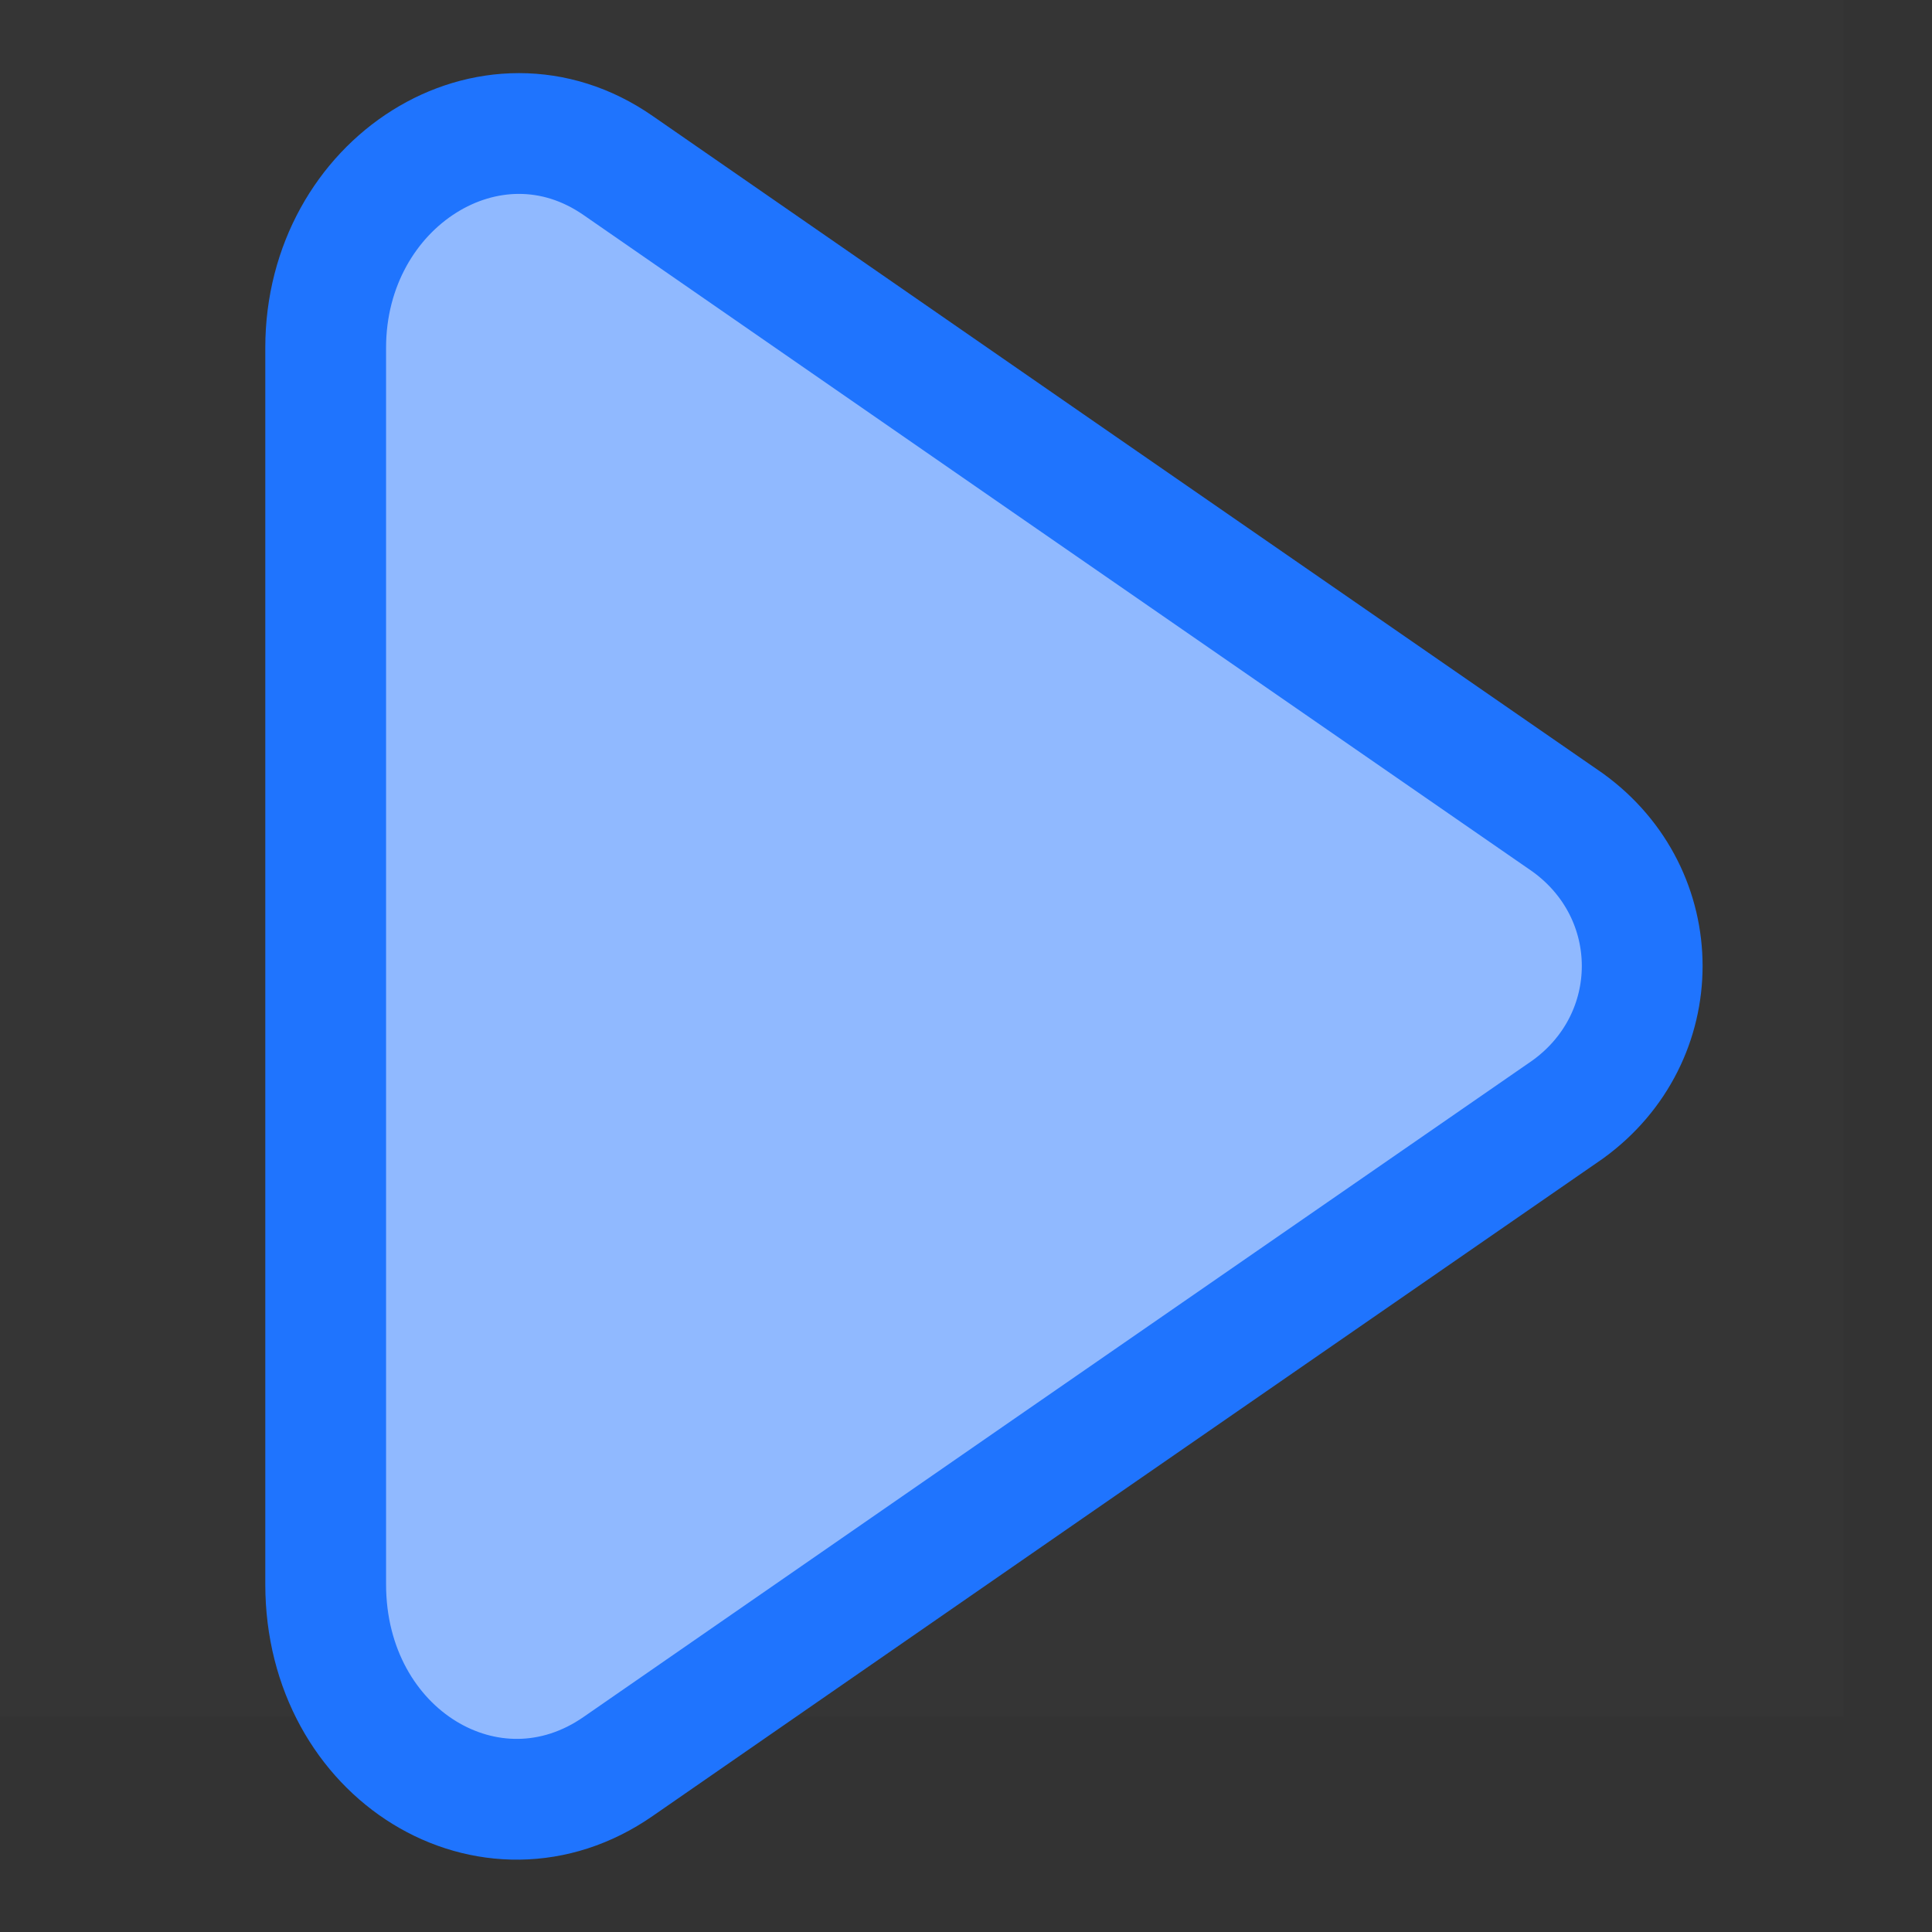
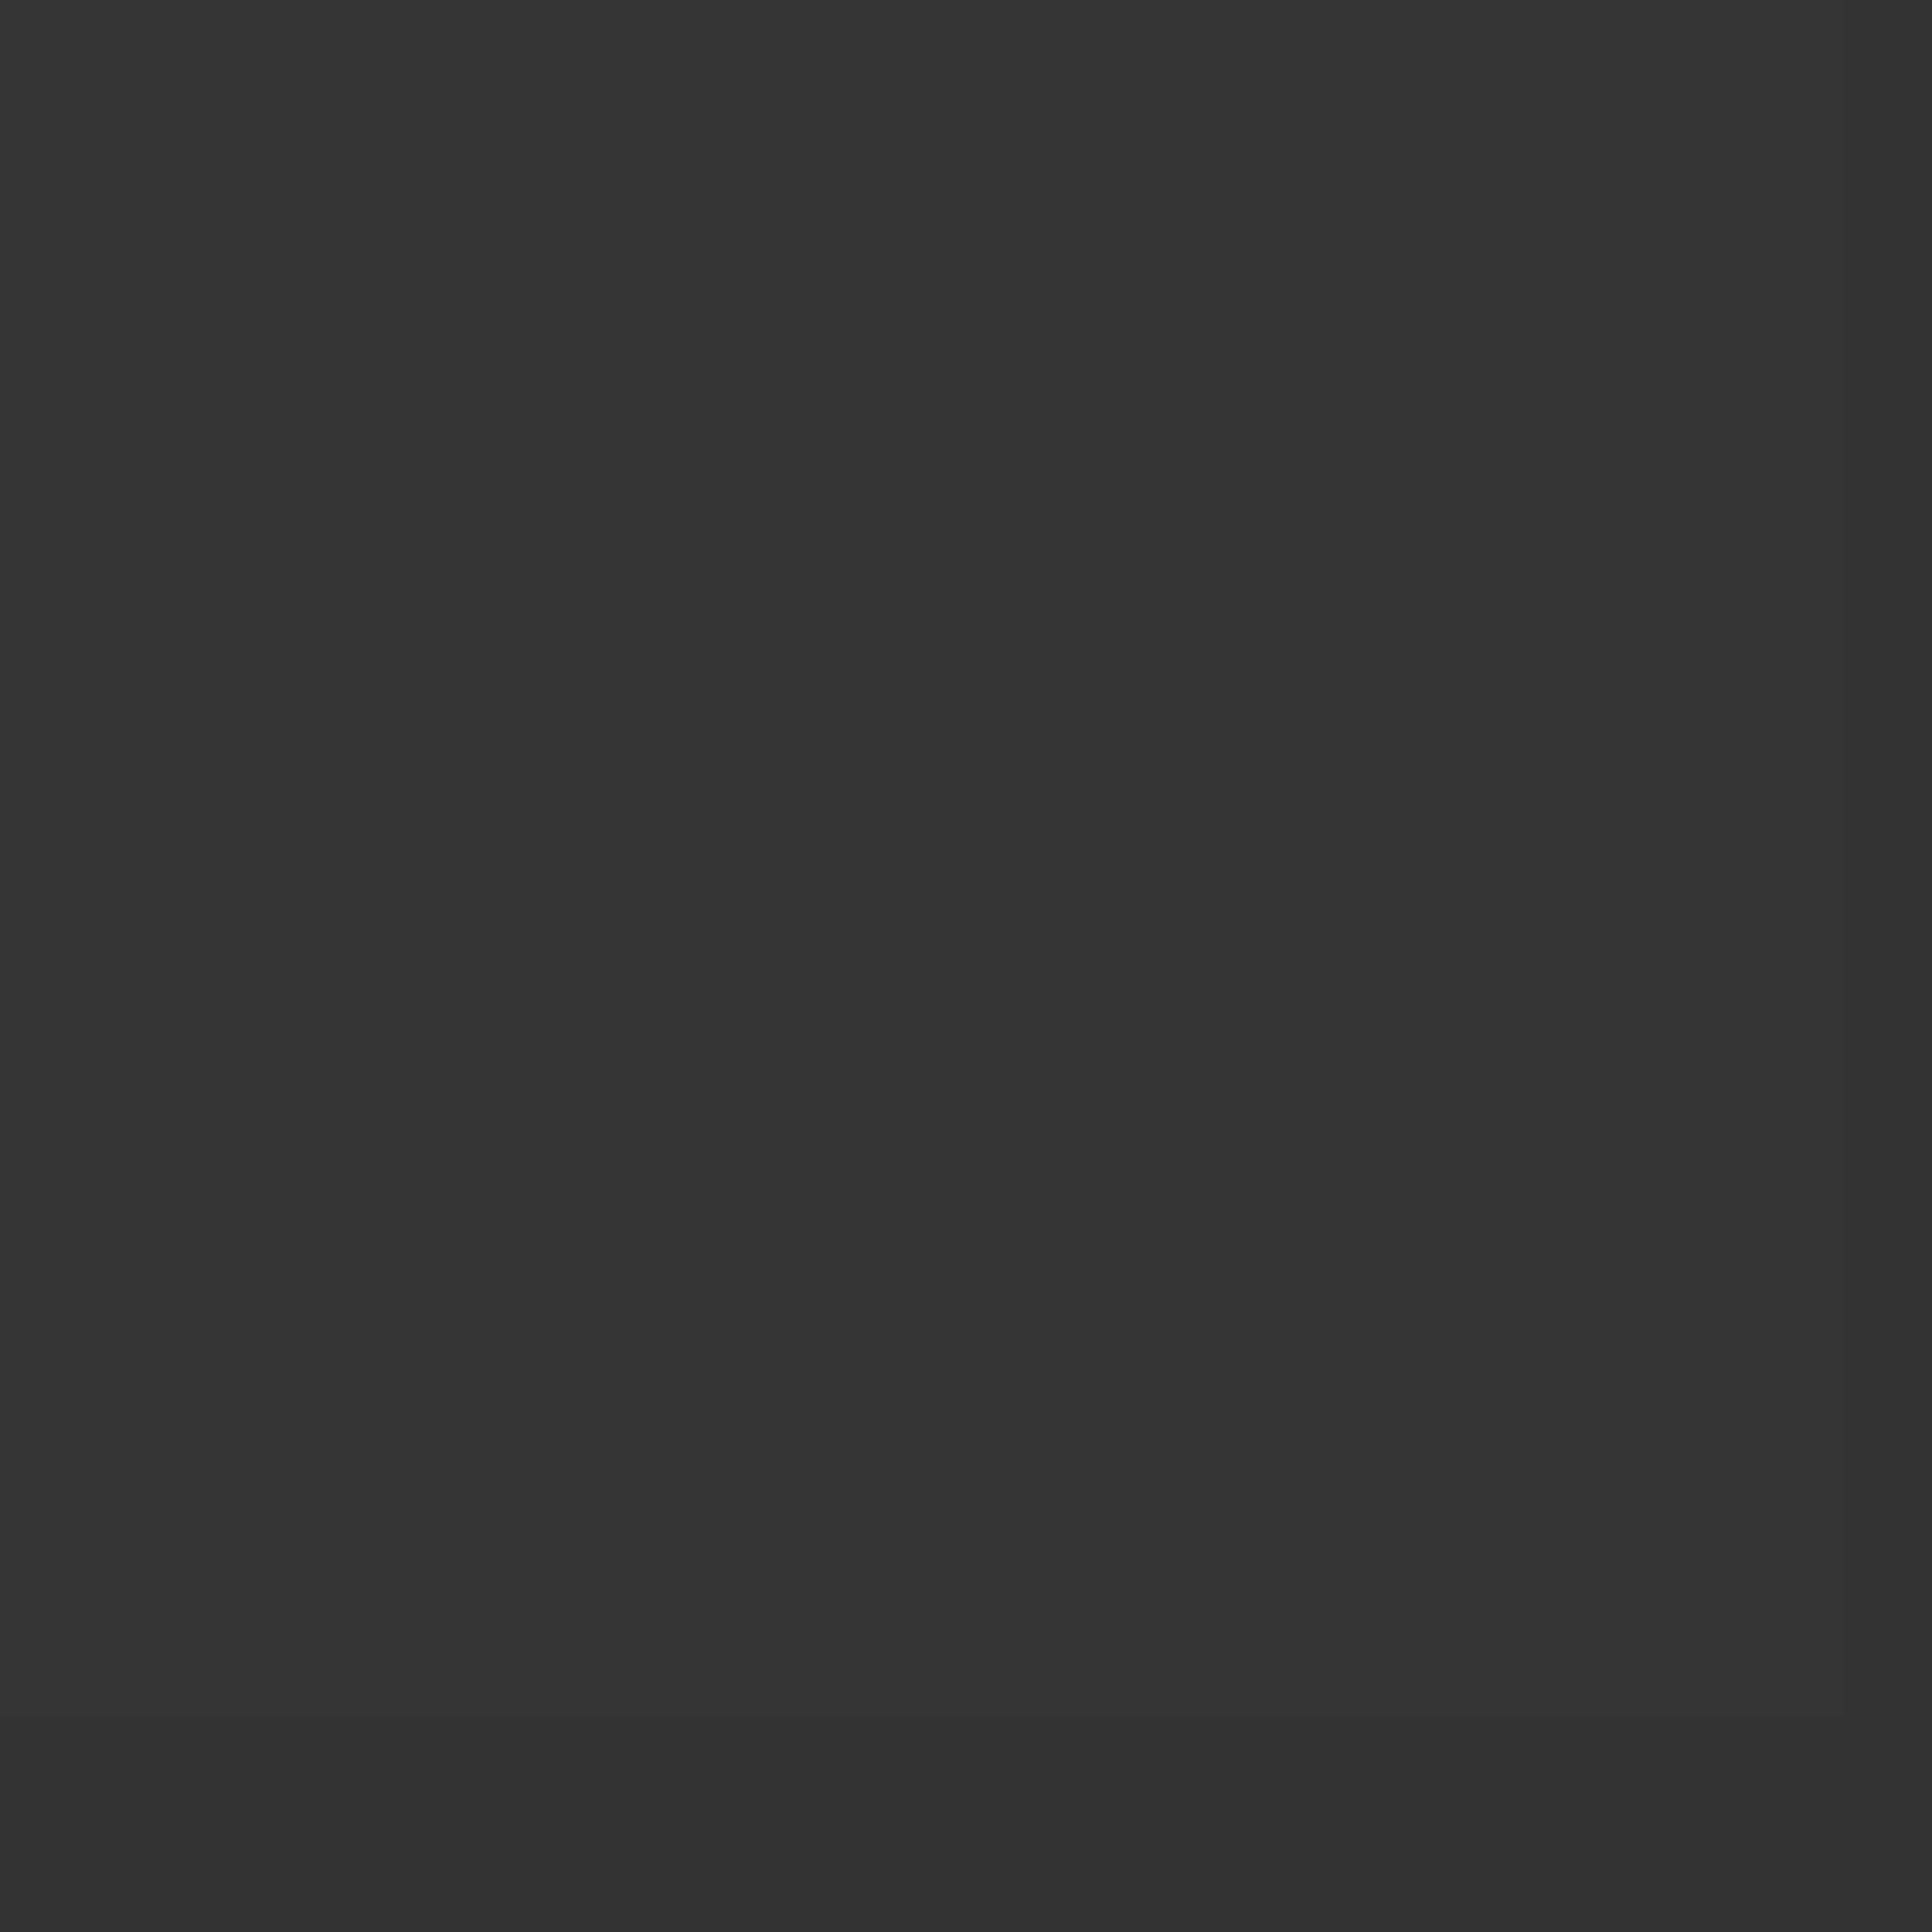
<svg xmlns="http://www.w3.org/2000/svg" version="1.1" id="图层_1" x="0px" y="0px" viewBox="0 0 35 35" style="enable-background:new 0 0 35 35;" xml:space="preserve">
  <rect x="0" y="0" width="35" height="35" fill="#333333" stroke="none" />
  <style type="text/css">
	.st0{fill:#FFFFFF;fill-opacity:1.000000e-02;}
	.st1{fill:#90B9FF;stroke:#1F74FE;stroke-width:2.188;stroke-linejoin:round;stroke-miterlimit:2.917;}
</style>
  <rect x="-1.6" y="-3.9" class="st0" width="35" height="35" />
-   <path class="st1" d="M5.9,17.5V6.3c0-3,3-4.9,5.3-3.3L19,8.4l9.4,6.5c1.8,1.3,1.8,3.9,0,5.2L19,26.6L11.2,32  c-2.3,1.6-5.3-0.2-5.3-3.3V17.5z" />
</svg>